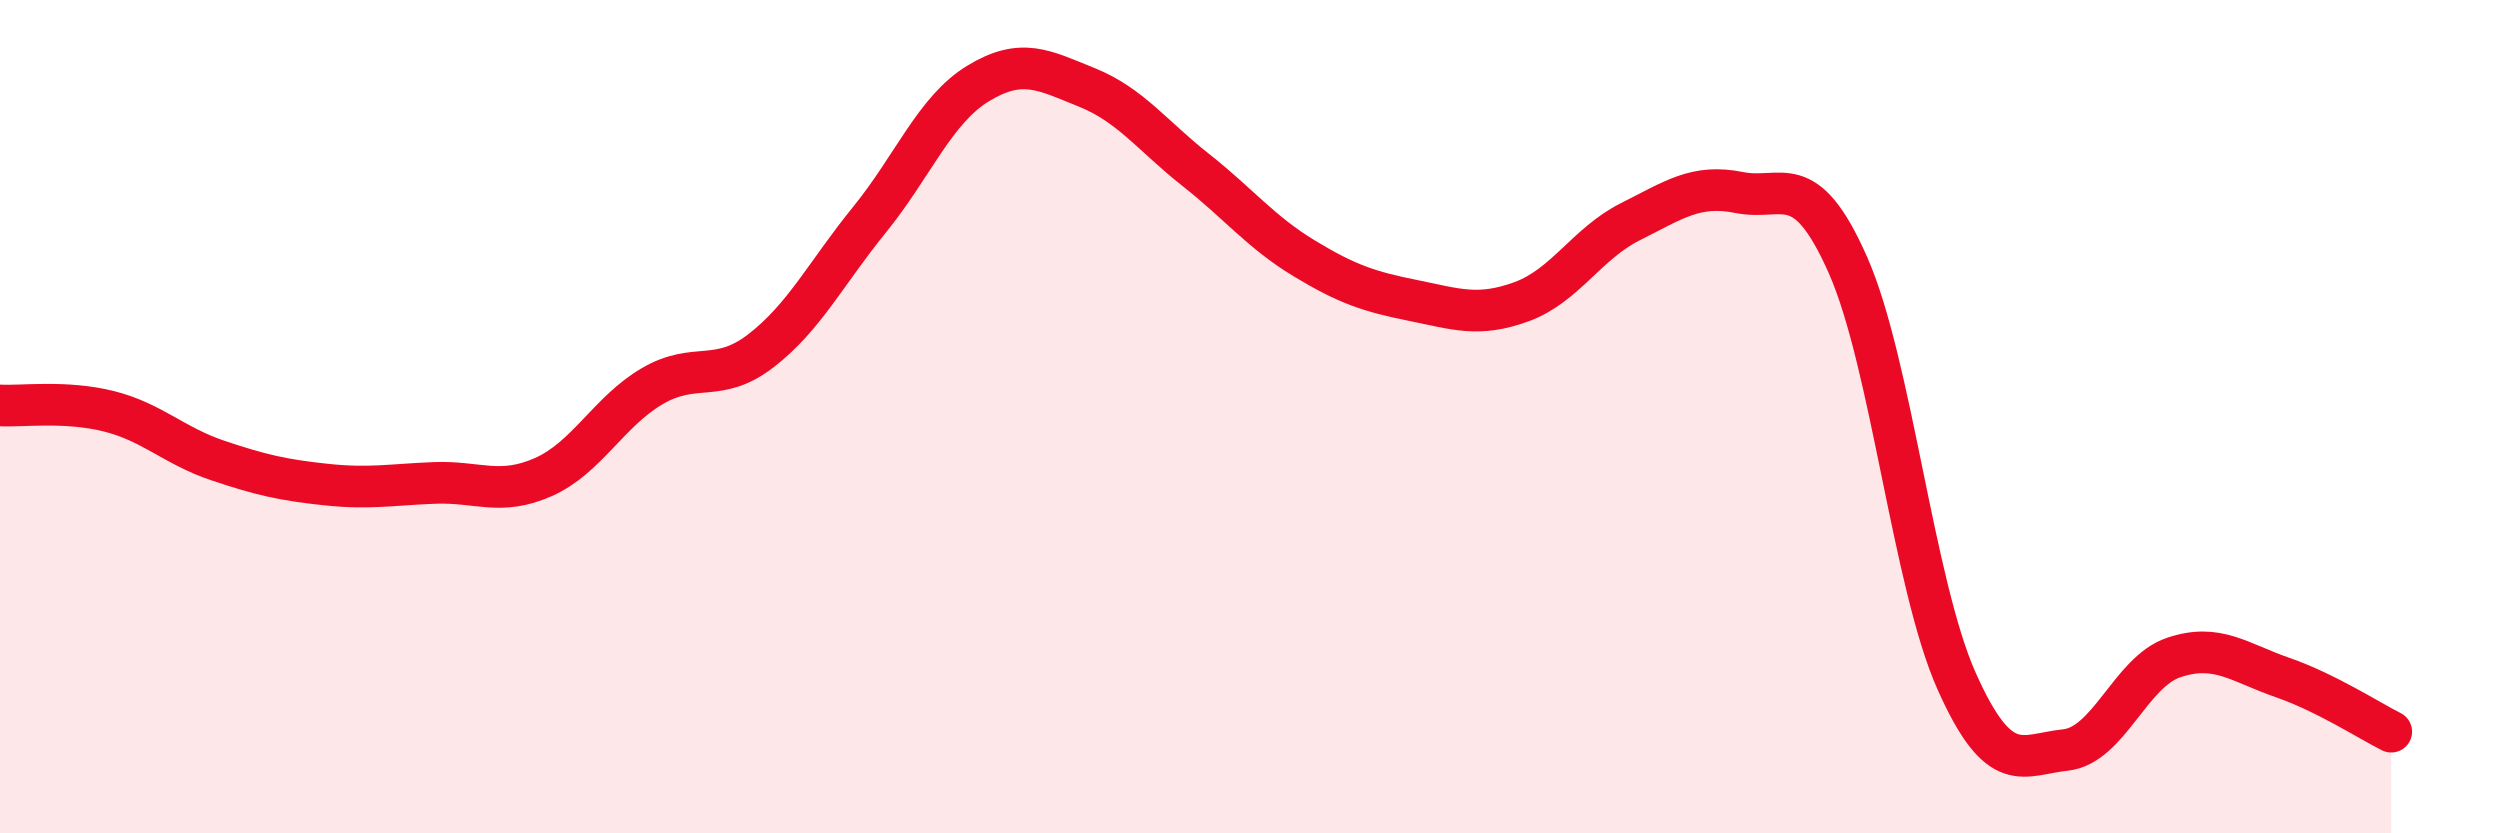
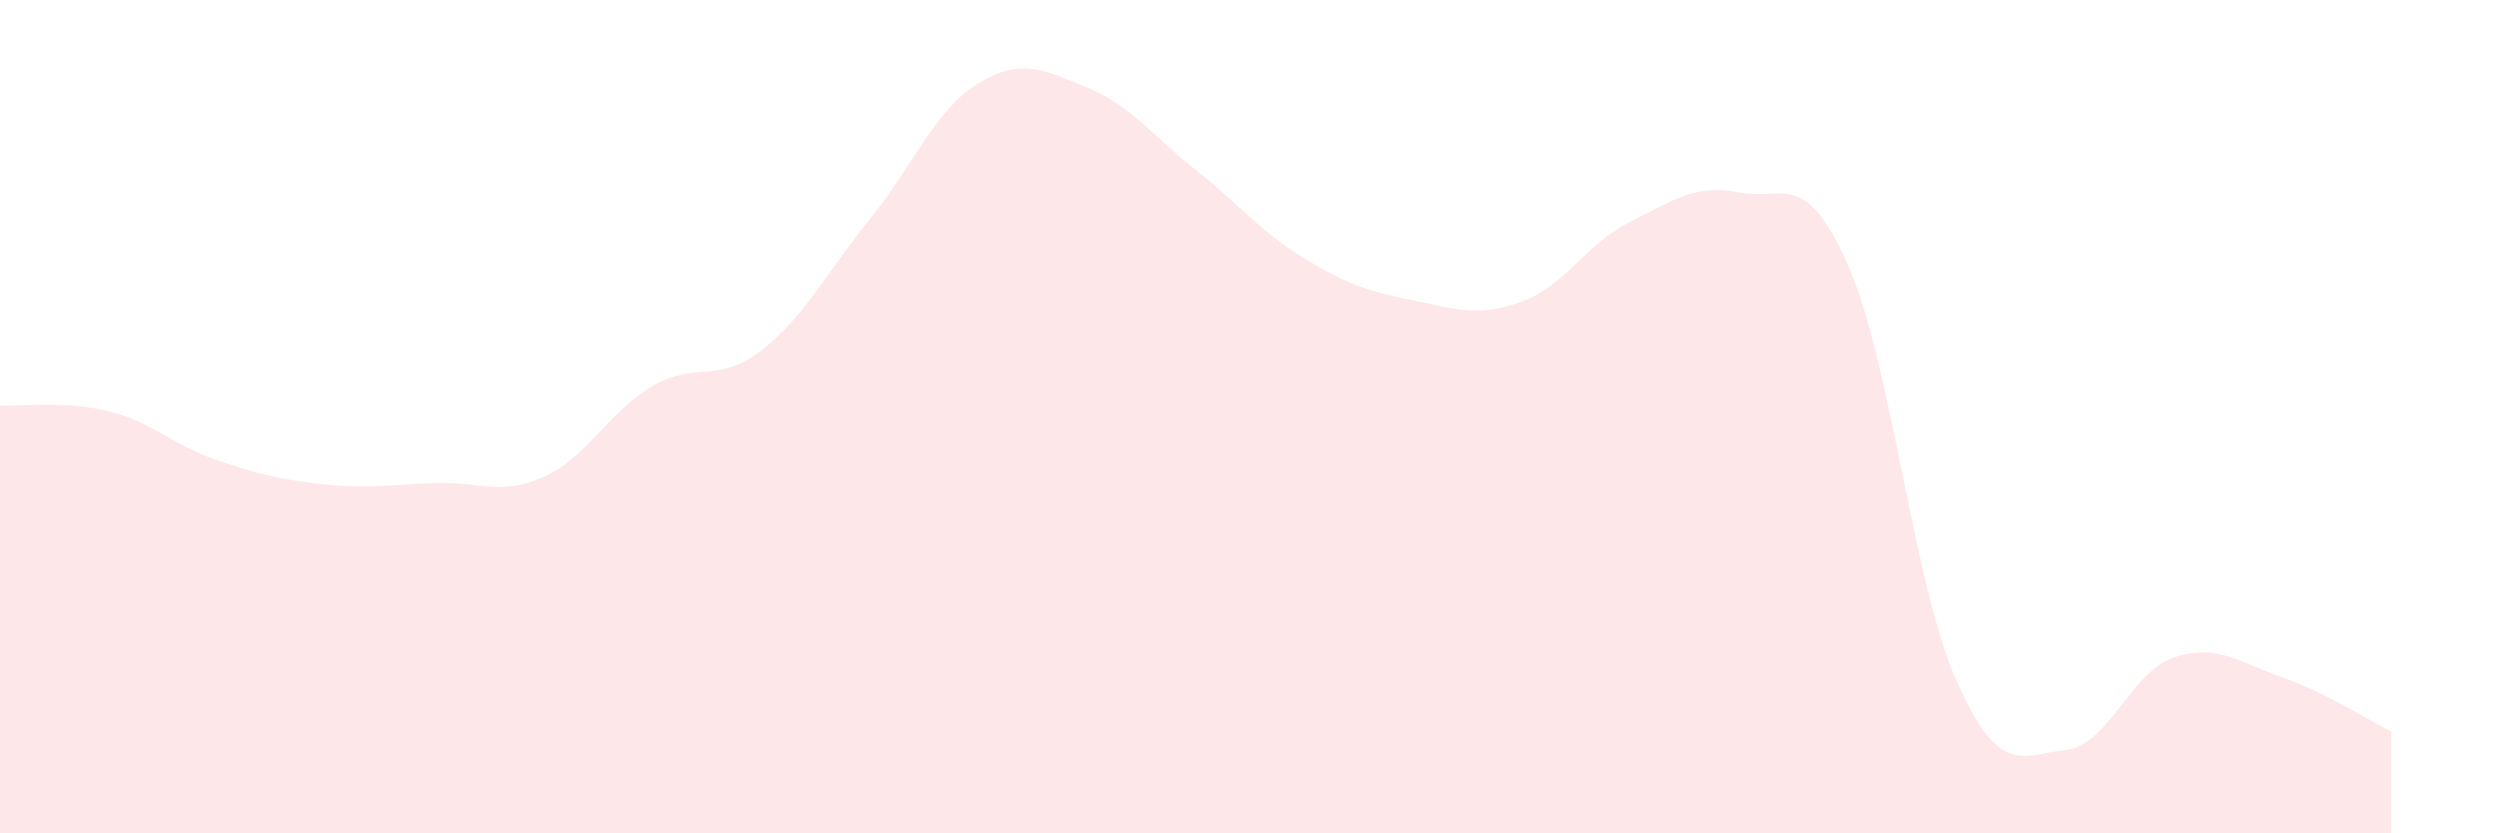
<svg xmlns="http://www.w3.org/2000/svg" width="60" height="20" viewBox="0 0 60 20">
  <path d="M 0,9.73 C 0.52,9.76 1.57,9.61 2.61,9.87 C 3.65,10.13 4.18,10.7 5.22,11.05 C 6.26,11.4 6.79,11.52 7.83,11.63 C 8.87,11.74 9.39,11.63 10.43,11.59 C 11.47,11.55 12,11.91 13.04,11.45 C 14.08,10.99 14.61,9.88 15.65,9.27 C 16.69,8.66 17.22,9.22 18.26,8.42 C 19.3,7.62 19.83,6.55 20.87,5.27 C 21.91,3.99 22.44,2.63 23.48,2 C 24.52,1.37 25.05,1.68 26.09,2.1 C 27.13,2.52 27.66,3.26 28.7,4.08 C 29.74,4.9 30.26,5.57 31.3,6.2 C 32.34,6.83 32.87,7 33.91,7.21 C 34.95,7.42 35.48,7.62 36.52,7.24 C 37.56,6.86 38.09,5.84 39.13,5.32 C 40.17,4.8 40.7,4.41 41.74,4.62 C 42.78,4.83 43.31,4.01 44.35,6.36 C 45.39,8.71 45.92,14.02 46.96,16.35 C 48,18.68 48.53,18.11 49.57,18 C 50.61,17.89 51.13,16.13 52.17,15.78 C 53.21,15.43 53.74,15.9 54.78,16.26 C 55.82,16.62 56.87,17.3 57.39,17.56L57.39 20L0 20Z" fill="#EB0A25" opacity="0.1" stroke-linecap="round" stroke-linejoin="round" />
-   <path d="M 0,9.73 C 0.52,9.76 1.57,9.61 2.61,9.87 C 3.65,10.13 4.18,10.7 5.22,11.05 C 6.26,11.4 6.79,11.52 7.83,11.63 C 8.87,11.74 9.39,11.63 10.43,11.59 C 11.47,11.55 12,11.91 13.04,11.45 C 14.08,10.99 14.61,9.88 15.65,9.27 C 16.69,8.66 17.22,9.22 18.26,8.42 C 19.3,7.62 19.83,6.55 20.87,5.27 C 21.91,3.99 22.44,2.63 23.48,2 C 24.52,1.37 25.05,1.68 26.09,2.1 C 27.13,2.52 27.66,3.26 28.7,4.08 C 29.74,4.9 30.26,5.57 31.3,6.2 C 32.34,6.83 32.87,7 33.91,7.21 C 34.95,7.42 35.48,7.62 36.52,7.24 C 37.56,6.86 38.09,5.84 39.13,5.32 C 40.17,4.8 40.7,4.41 41.74,4.62 C 42.78,4.83 43.31,4.01 44.35,6.36 C 45.39,8.71 45.92,14.02 46.96,16.35 C 48,18.68 48.53,18.11 49.57,18 C 50.61,17.89 51.13,16.13 52.17,15.78 C 53.21,15.43 53.74,15.9 54.78,16.26 C 55.82,16.62 56.87,17.3 57.39,17.56" stroke="#EB0A25" stroke-width="1" fill="none" stroke-linecap="round" stroke-linejoin="round" />
</svg>